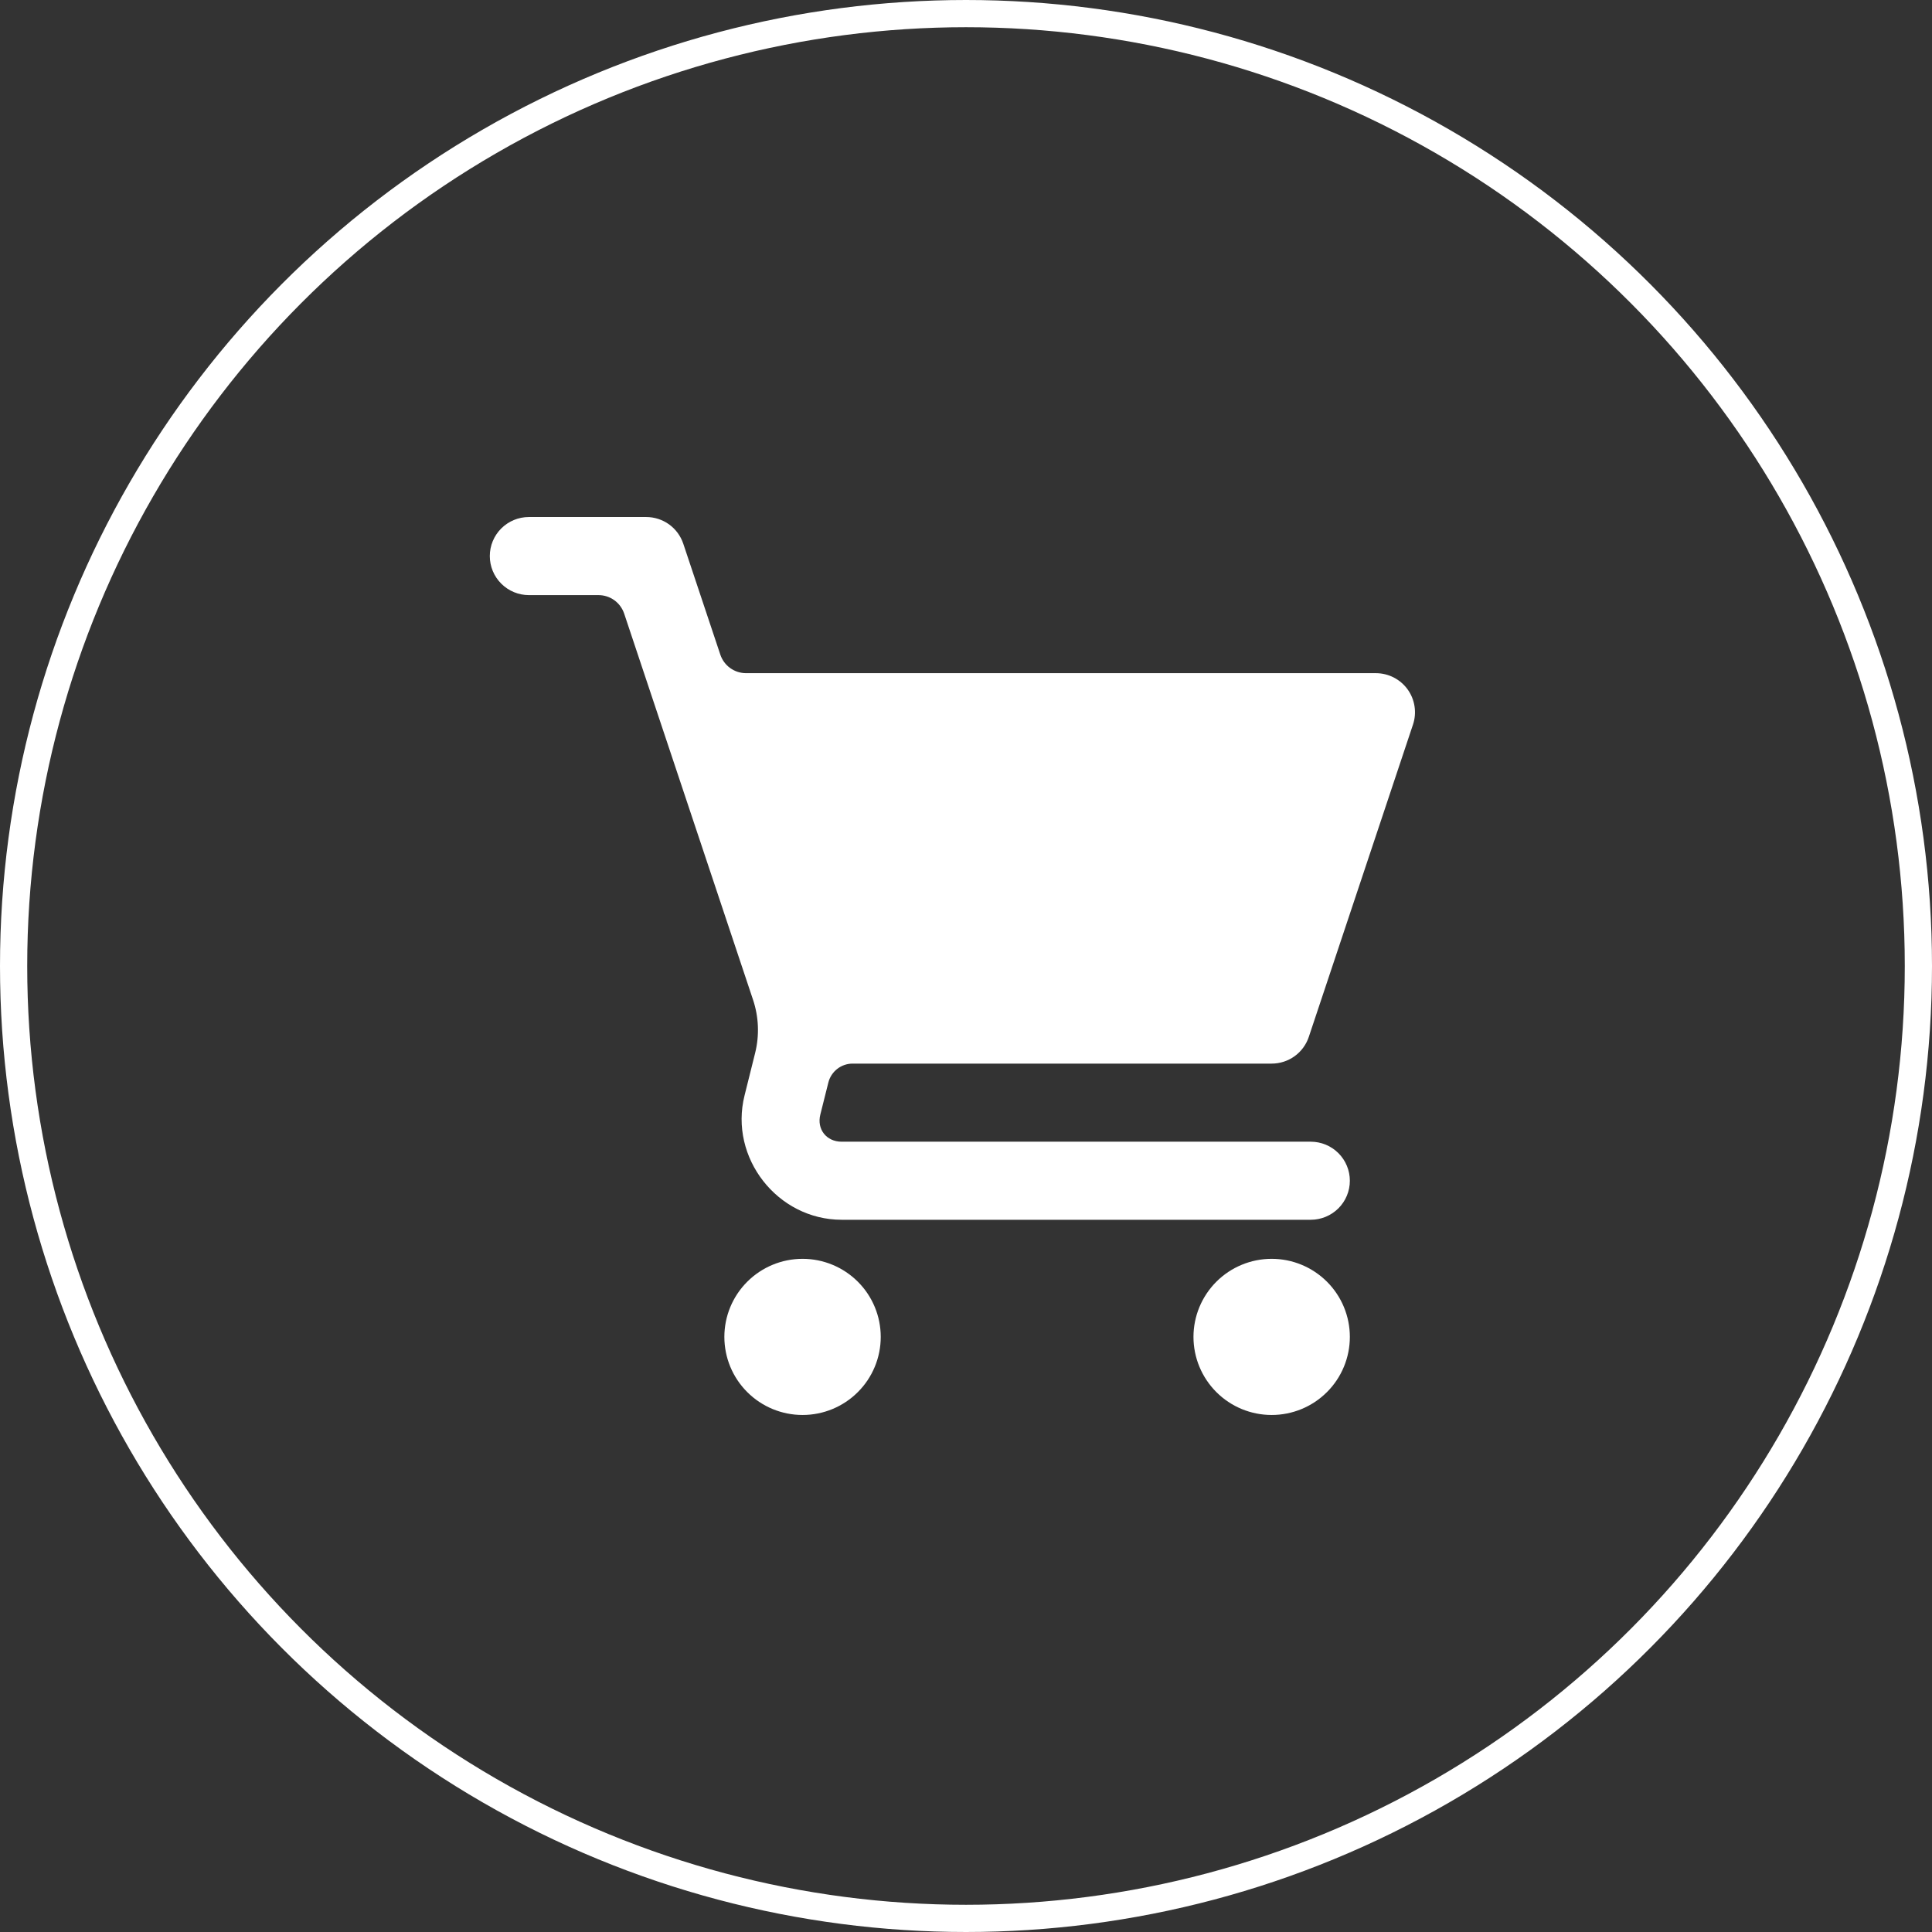
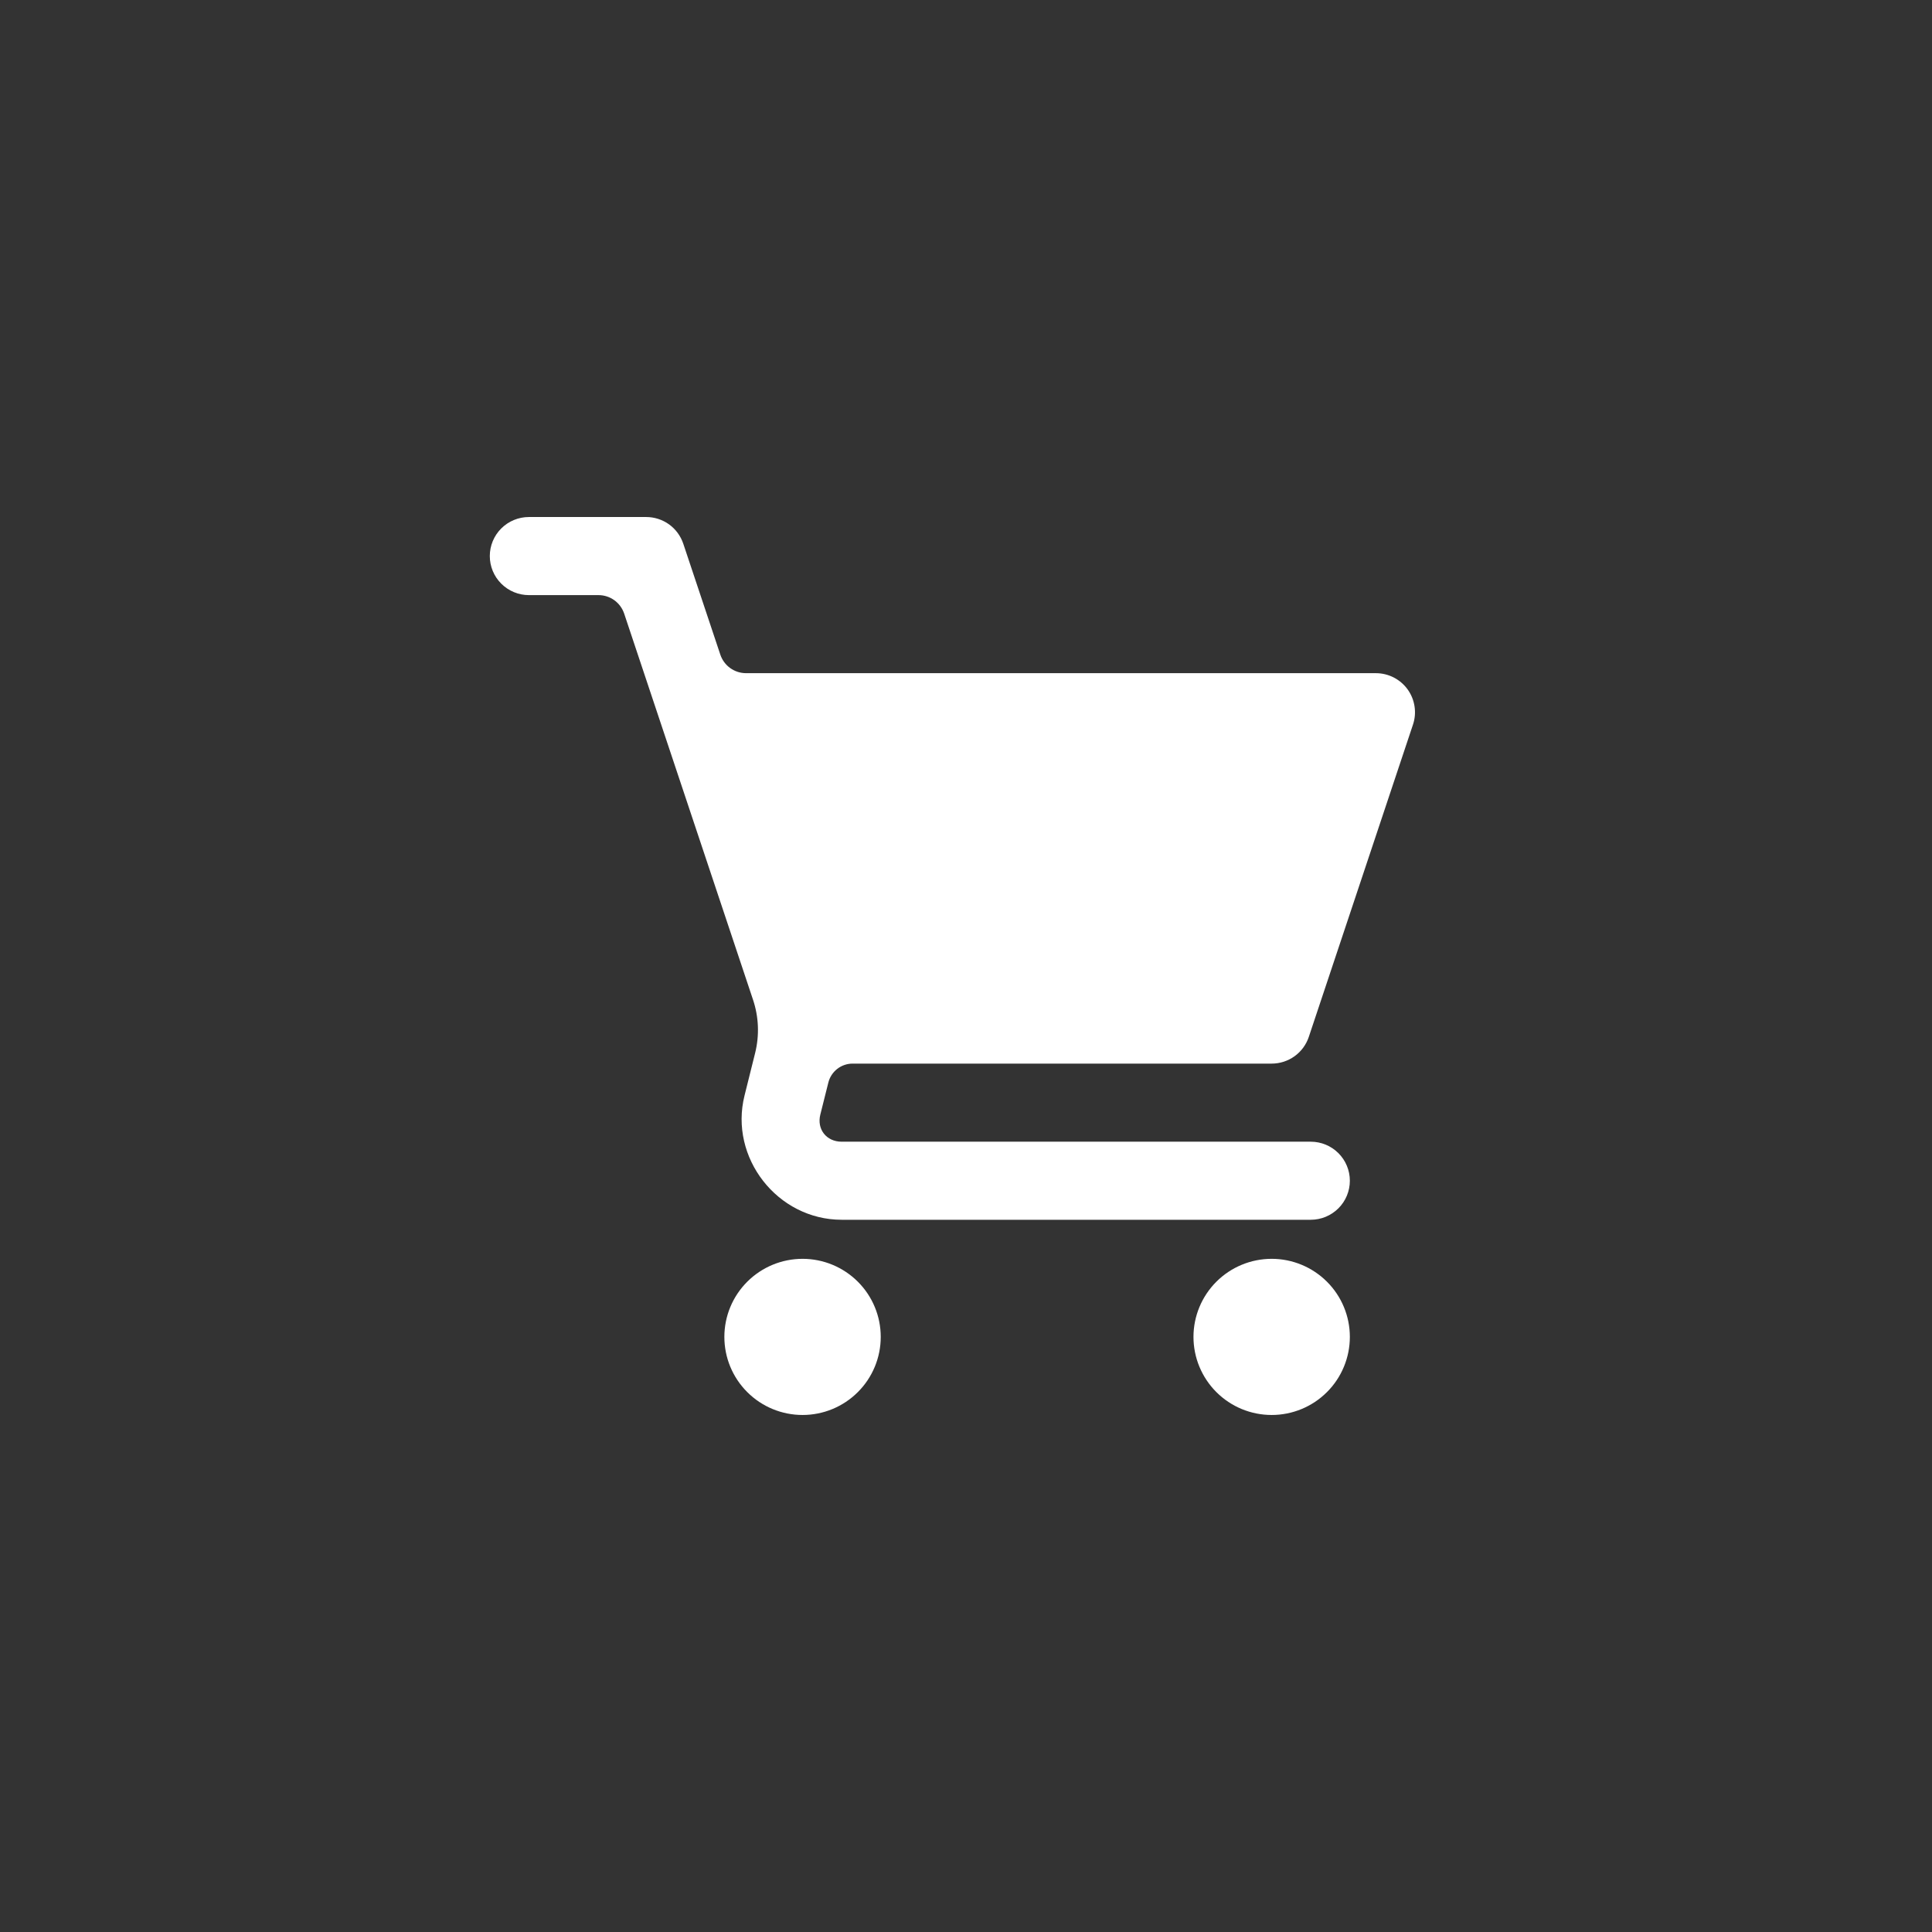
<svg xmlns="http://www.w3.org/2000/svg" width="69" height="69" viewBox="0 0 69 69" fill="none">
  <rect x="0" y="0" width="69" height="69" fill="#333333" stroke="none" />
  <path d="M18.889 18.465C18.519 18.465 18.164 18.612 17.902 18.873C17.64 19.135 17.493 19.489 17.493 19.859C17.493 20.229 17.64 20.584 17.902 20.845C18.164 21.107 18.519 21.254 18.889 21.254H21.375C21.578 21.254 21.775 21.318 21.94 21.436C22.104 21.555 22.227 21.722 22.292 21.915L26.895 35.709C27.1 36.322 27.125 36.981 26.969 37.608L26.591 39.124C26.034 41.346 27.766 43.563 30.059 43.563H46.813C47.183 43.563 47.538 43.416 47.8 43.155C48.062 42.894 48.209 42.539 48.209 42.169C48.209 41.799 48.062 41.445 47.8 41.183C47.538 40.922 47.183 40.775 46.813 40.775H30.059C29.514 40.775 29.165 40.328 29.298 39.803L29.584 38.662C29.632 38.469 29.744 38.298 29.901 38.175C30.057 38.053 30.251 37.986 30.45 37.986H45.417C45.71 37.986 45.996 37.894 46.234 37.723C46.472 37.552 46.65 37.31 46.743 37.032L50.464 25.877C50.534 25.668 50.553 25.445 50.519 25.226C50.486 25.008 50.401 24.8 50.272 24.621C50.142 24.442 49.972 24.296 49.775 24.195C49.578 24.095 49.36 24.042 49.139 24.042H26.645C26.442 24.042 26.244 23.978 26.079 23.86C25.914 23.741 25.791 23.574 25.726 23.381L24.403 19.419C24.31 19.141 24.132 18.899 23.895 18.728C23.657 18.557 23.371 18.465 23.078 18.465H18.889ZM28.663 44.958C27.922 44.958 27.212 45.252 26.688 45.775C26.164 46.298 25.87 47.007 25.87 47.746C25.87 48.486 26.164 49.196 26.688 49.718C27.212 50.242 27.922 50.535 28.663 50.535C29.403 50.535 30.113 50.242 30.637 49.718C31.161 49.196 31.455 48.486 31.455 47.746C31.455 47.007 31.161 46.298 30.637 45.775C30.113 45.252 29.403 44.958 28.663 44.958ZM45.417 44.958C44.676 44.958 43.966 45.252 43.442 45.775C42.919 46.298 42.624 47.007 42.624 47.746C42.624 48.486 42.919 49.196 43.442 49.718C43.966 50.242 44.676 50.535 45.417 50.535C46.157 50.535 46.867 50.242 47.391 49.718C47.915 49.196 48.209 48.486 48.209 47.746C48.209 47.007 47.915 46.298 47.391 45.775C46.867 45.252 46.157 44.958 45.417 44.958Z" fill="white" />
-   <circle cx="34.5" cy="34.5" r="34.014" stroke="white" stroke-width="0.972" />
</svg>